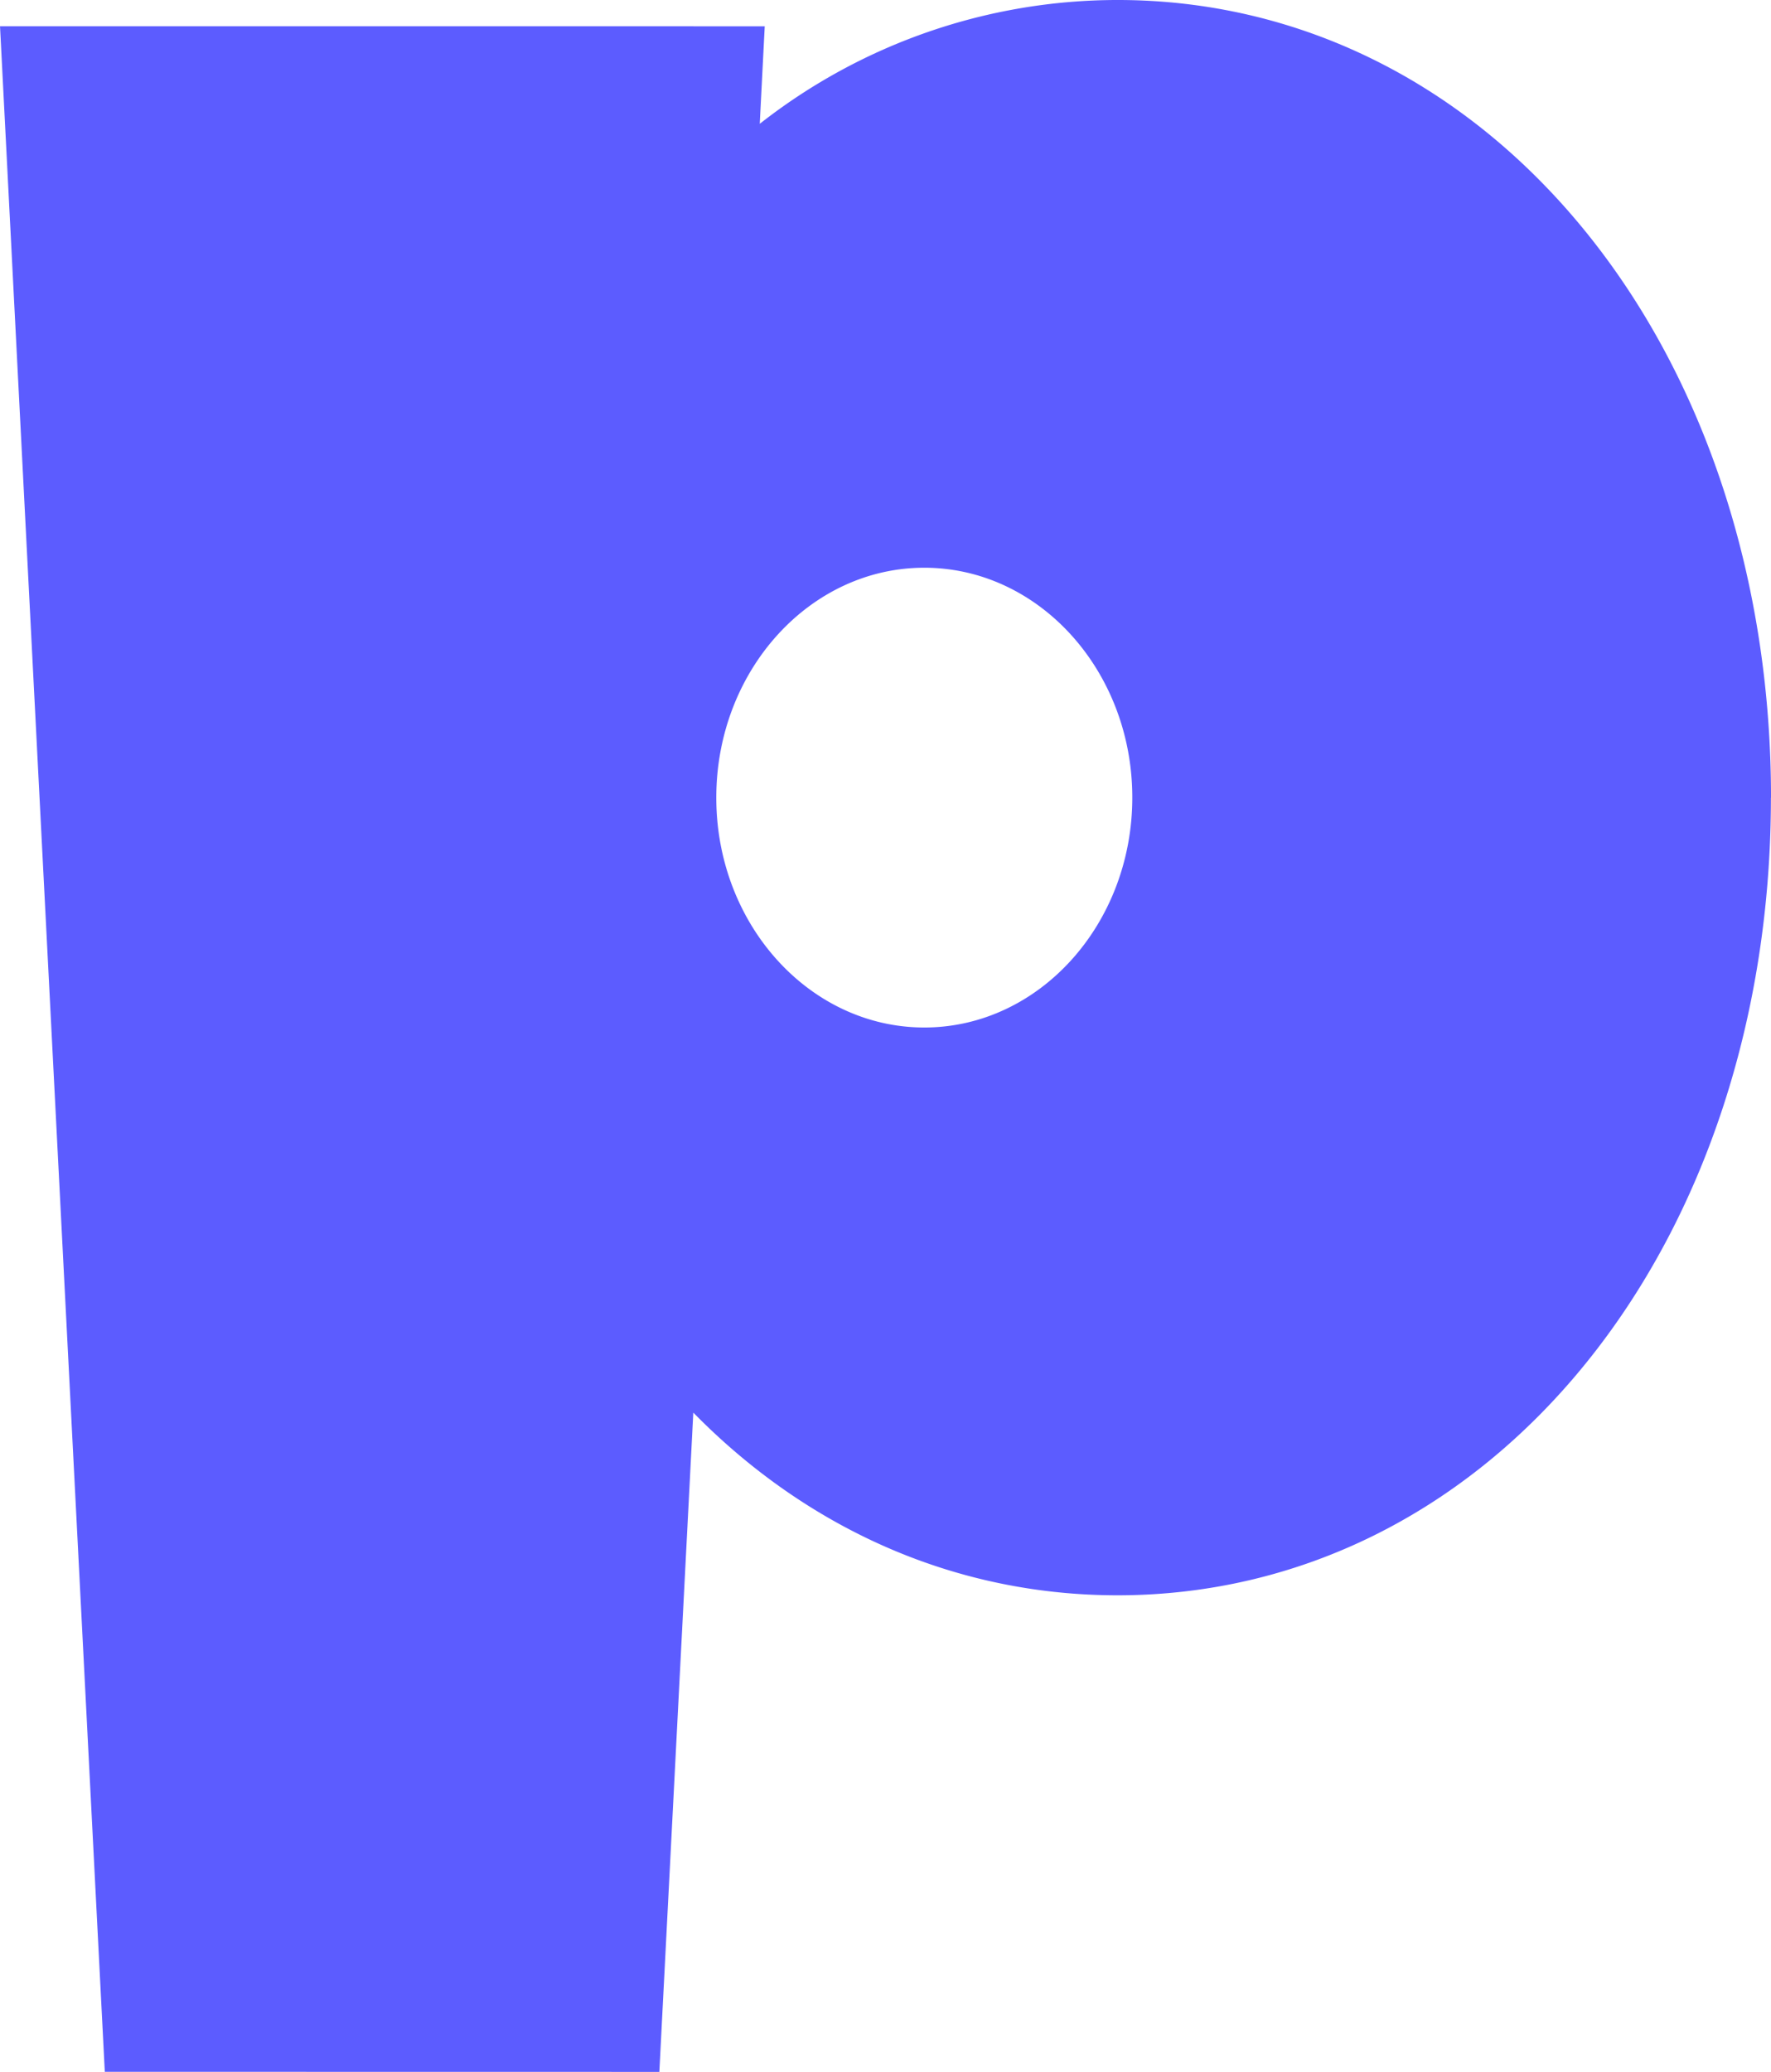
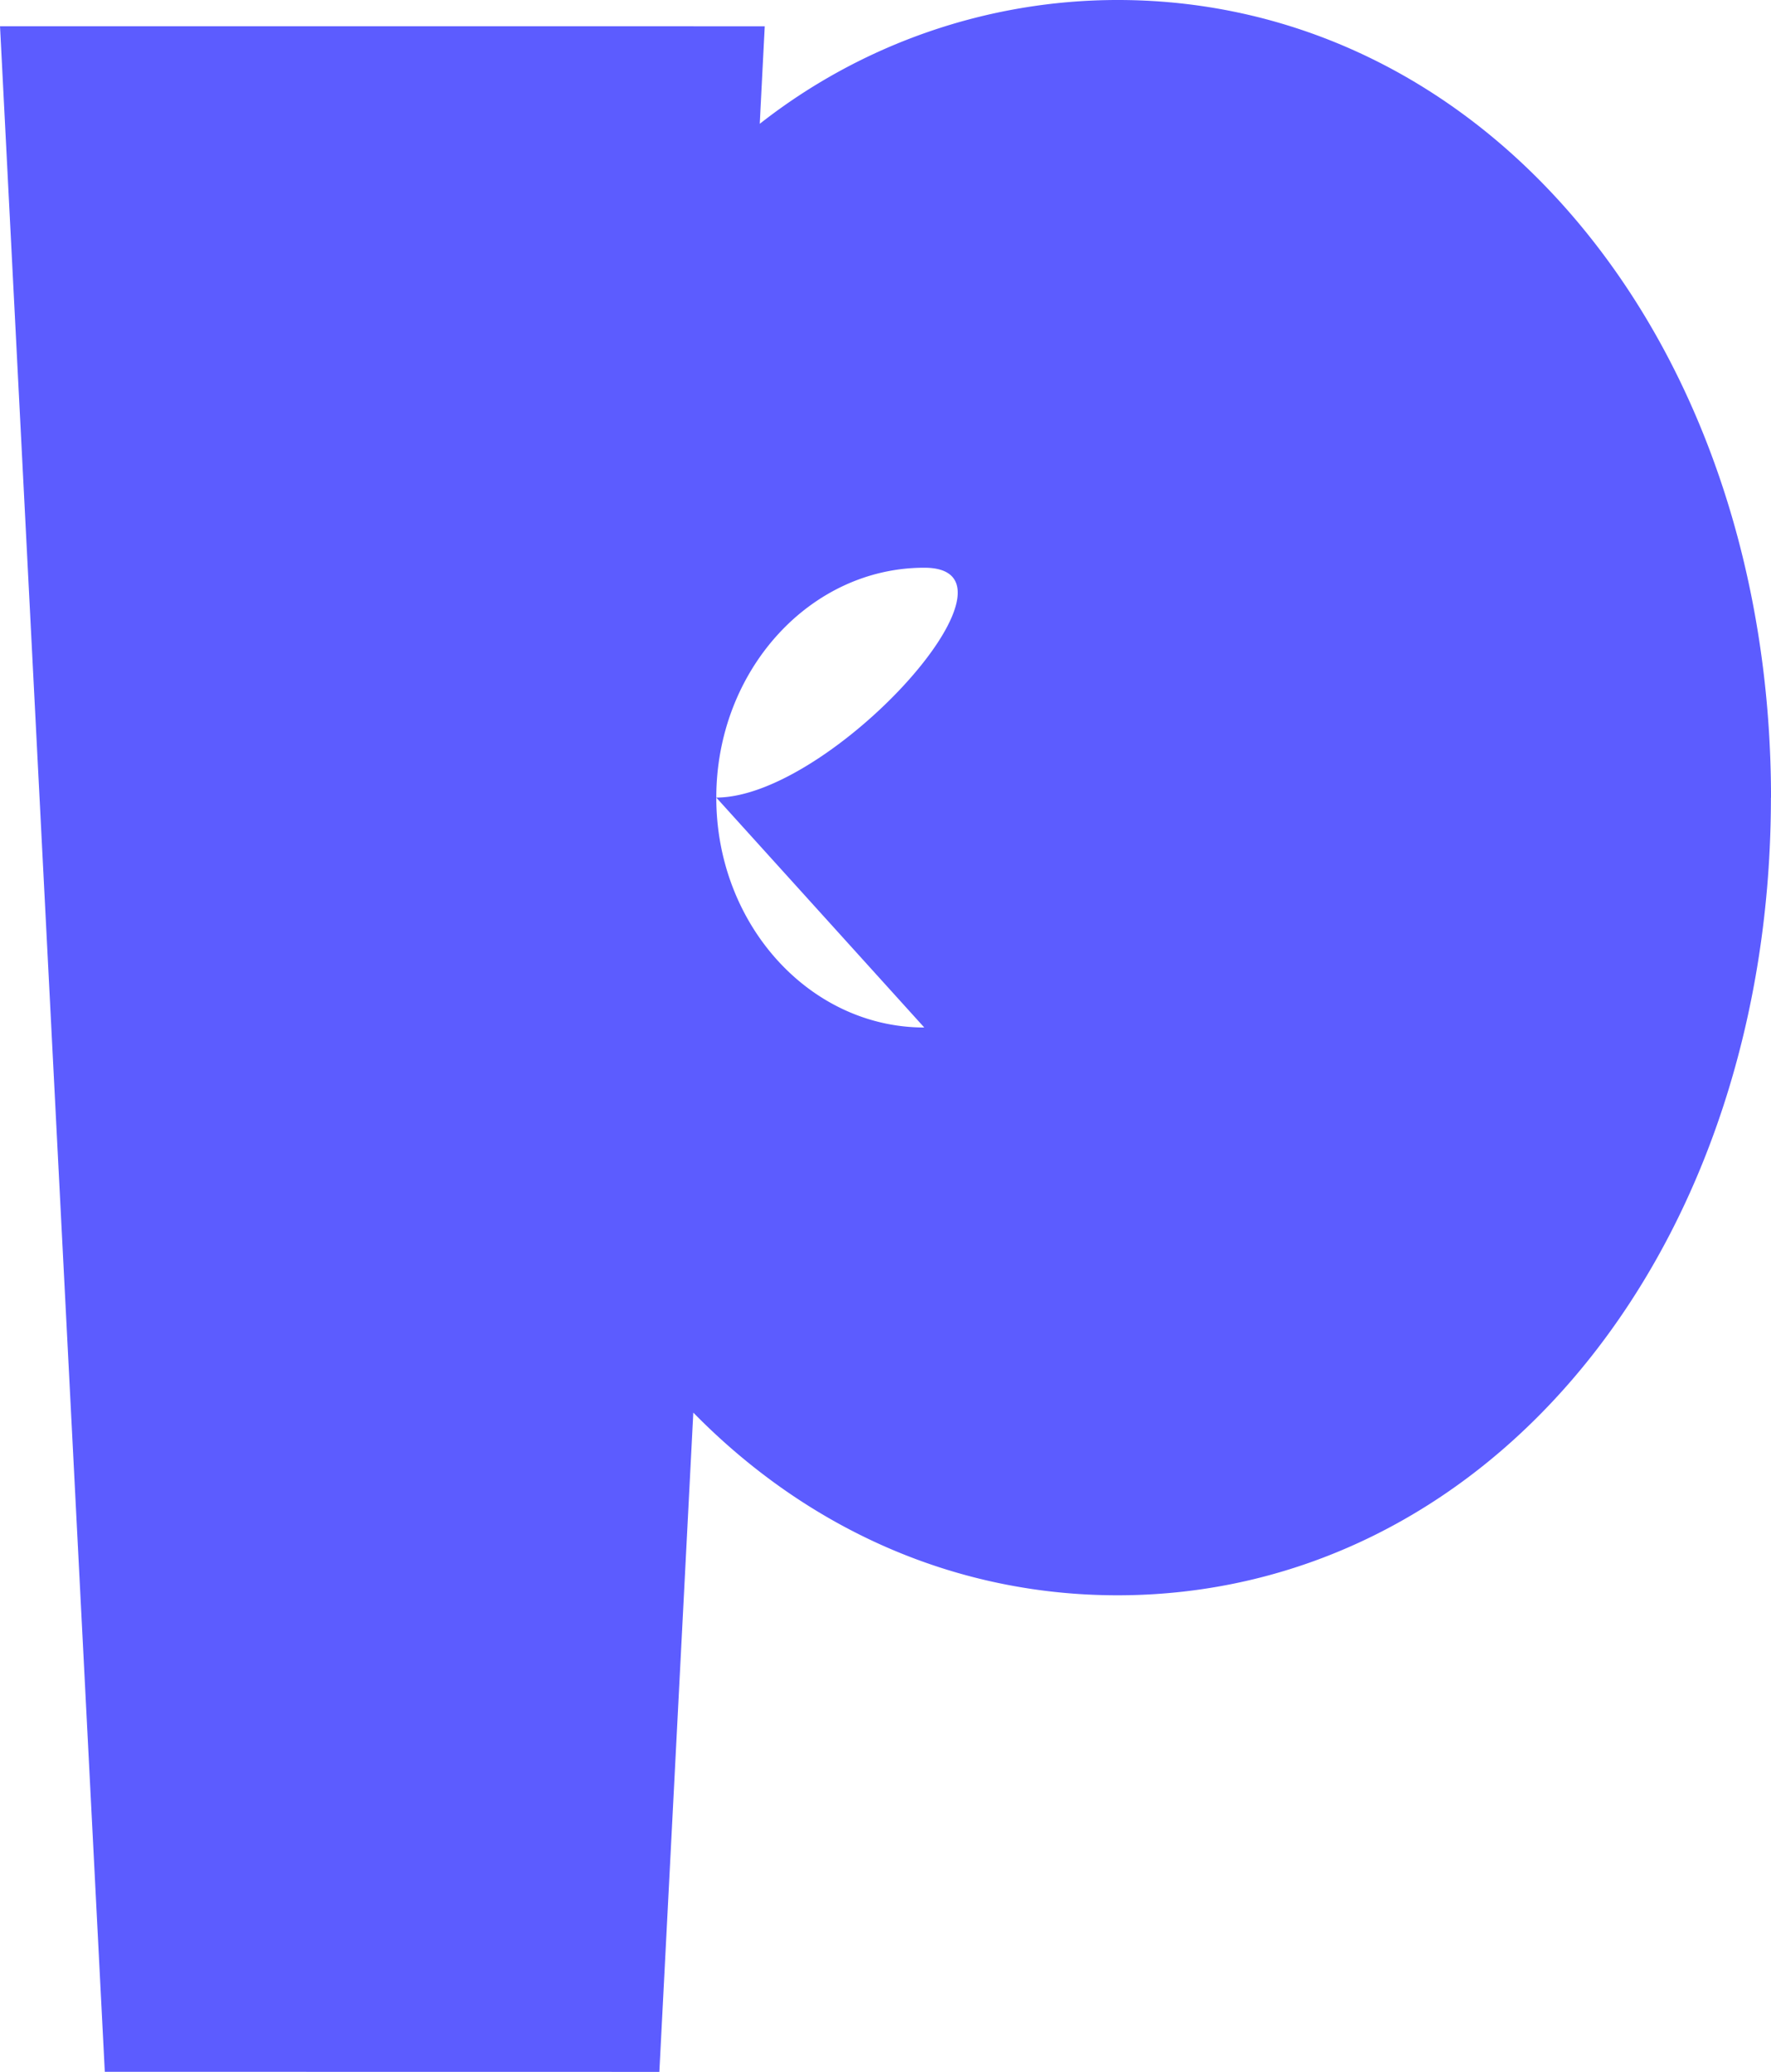
<svg xmlns="http://www.w3.org/2000/svg" width="348" height="407" viewBox="0 0 348 407">
-   <path id="new_P" data-name="new P" d="M-563.3-323.778c0-42.606-12.847-81.984-36.194-110.92-23.822-29.52-56.562-45.789-92.167-45.795a113.9,113.9,0,0,0-70.35,24.321l.161-3.219.816-15.937-150.266-.008,20.59,401.825,108.967.017L-775.07-203c22.792,23.226,51.948,35.883,83.353,35.883,35.6.006,68.347-16.246,92.172-45.752,23.356-28.931,36.221-68.311,36.225-110.917Zm-166.385,45.127c-22.545-.005-40.88-20.262-40.868-45.168s18.347-45.151,40.877-45.15c22.545.005,40.88,20.262,40.868,45.168s-18.348,45.151-40.877,45.15Z" transform="translate(911.304 480.493)" fill="#5c5cff" />
+   <path id="new_P" data-name="new P" d="M-563.3-323.778c0-42.606-12.847-81.984-36.194-110.92-23.822-29.52-56.562-45.789-92.167-45.795a113.9,113.9,0,0,0-70.35,24.321l.161-3.219.816-15.937-150.266-.008,20.59,401.825,108.967.017L-775.07-203c22.792,23.226,51.948,35.883,83.353,35.883,35.6.006,68.347-16.246,92.172-45.752,23.356-28.931,36.221-68.311,36.225-110.917Zm-166.385,45.127c-22.545-.005-40.88-20.262-40.868-45.168s18.347-45.151,40.877-45.15s-18.348,45.151-40.877,45.15Z" transform="translate(911.304 480.493)" fill="#5c5cff" />
</svg>